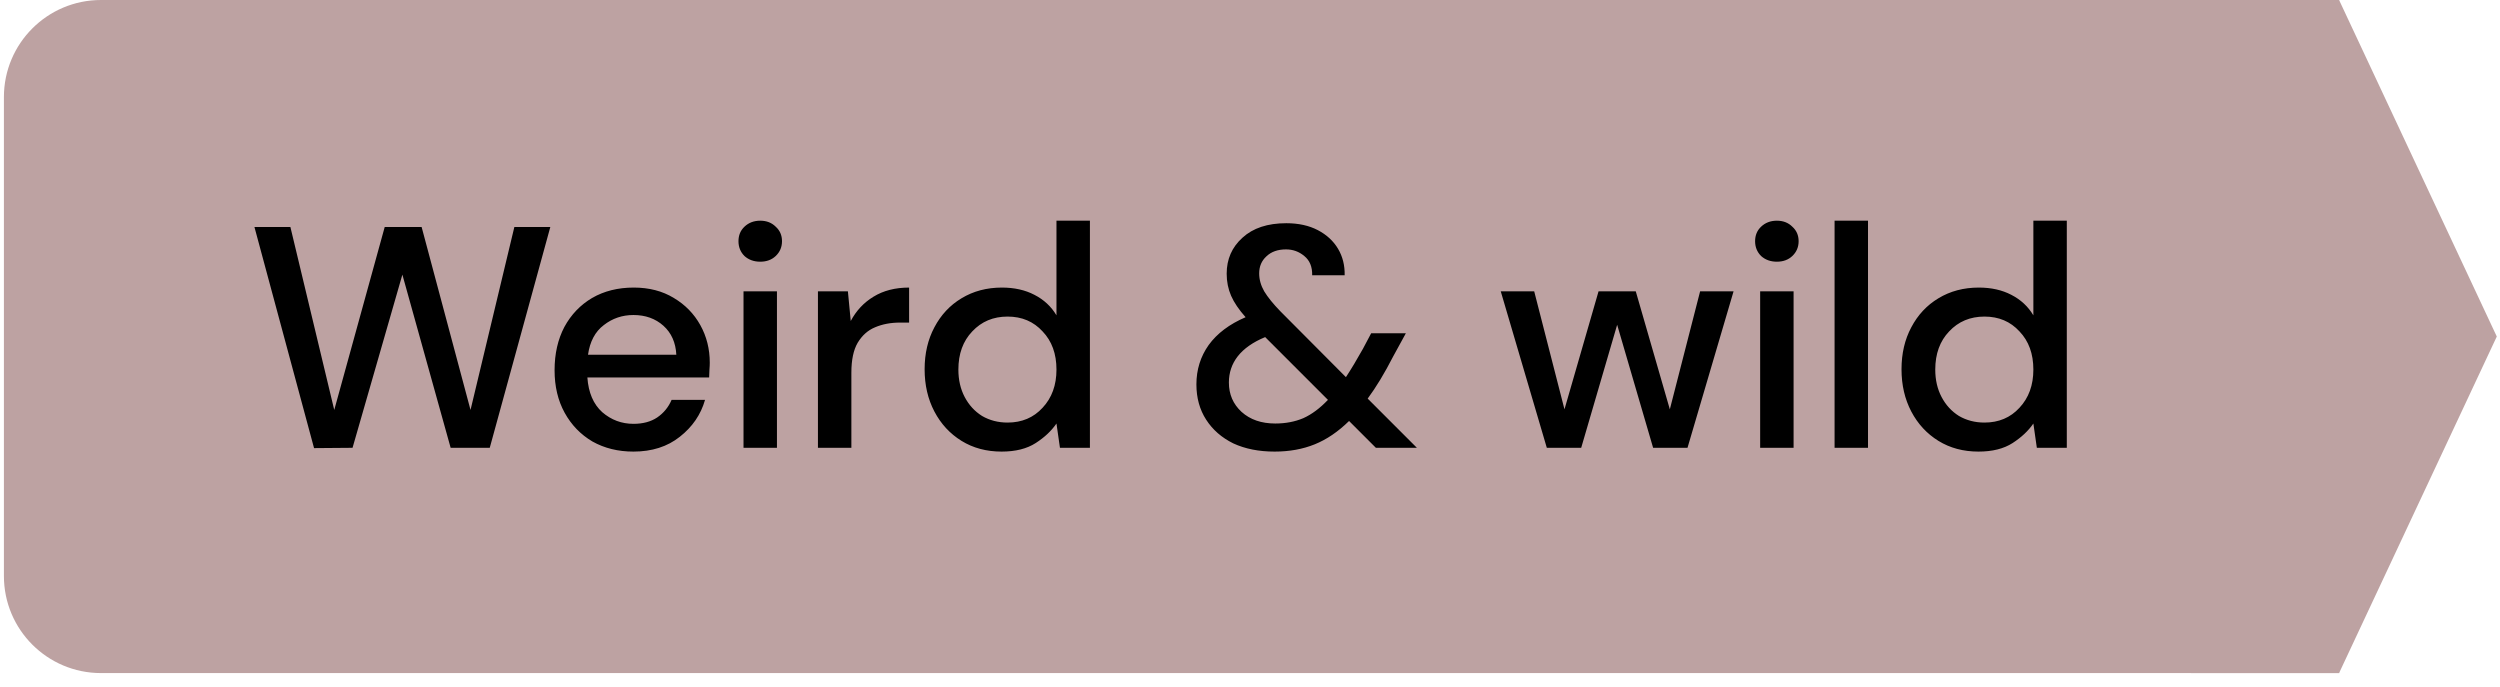
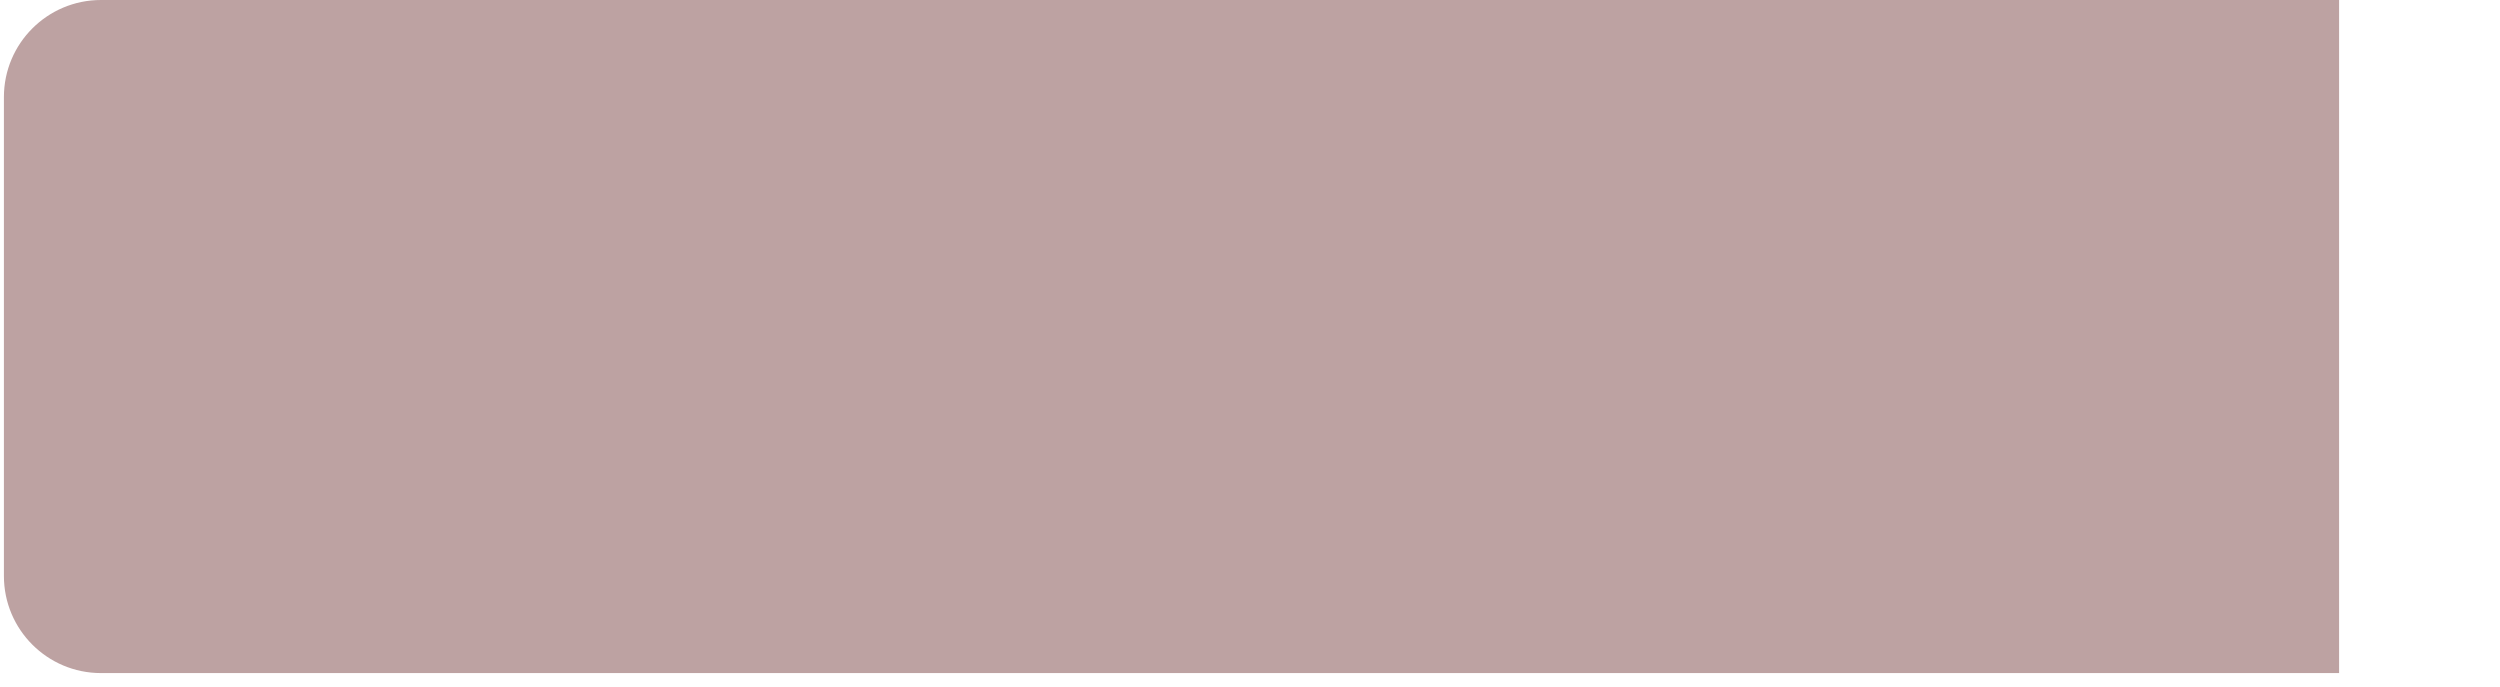
<svg xmlns="http://www.w3.org/2000/svg" width="182" height="50" viewBox="0 0 182 50" fill="none">
  <path d="M0.285 7.066C0.285 3.163 3.449 0 7.351 0H170.286V49H7.351C3.449 49 0.285 45.837 0.285 41.934V7.066Z" fill="#BDA2A2" />
-   <path d="M22.863 32.623L18.523 16.526H21.141L24.333 29.845L28.007 16.526H30.694L34.254 29.845L37.445 16.526H40.063L35.654 32.6H32.807L29.293 19.993L25.665 32.6L22.863 32.623ZM46.114 32.876C44.997 32.876 44.002 32.631 43.129 32.141C42.272 31.636 41.598 30.939 41.108 30.051C40.618 29.163 40.373 28.13 40.373 26.951C40.373 25.757 40.611 24.708 41.085 23.805C41.575 22.902 42.249 22.198 43.106 21.692C43.979 21.187 44.989 20.935 46.137 20.935C47.255 20.935 48.227 21.187 49.054 21.692C49.88 22.182 50.523 22.841 50.983 23.667C51.442 24.494 51.671 25.405 51.671 26.4C51.671 26.553 51.664 26.721 51.648 26.905C51.648 27.074 51.641 27.265 51.626 27.479H42.761C42.838 28.582 43.198 29.424 43.841 30.005C44.499 30.572 45.257 30.855 46.114 30.855C46.803 30.855 47.377 30.702 47.837 30.396C48.311 30.074 48.663 29.646 48.893 29.11H51.327C51.021 30.181 50.408 31.077 49.49 31.797C48.587 32.516 47.461 32.876 46.114 32.876ZM46.114 22.933C45.303 22.933 44.583 23.177 43.956 23.667C43.328 24.142 42.945 24.861 42.807 25.826H49.237C49.191 24.938 48.877 24.234 48.296 23.713C47.714 23.193 46.987 22.933 46.114 22.933ZM55.345 19.052C54.886 19.052 54.503 18.914 54.197 18.638C53.906 18.348 53.761 17.988 53.761 17.559C53.761 17.13 53.906 16.778 54.197 16.503C54.503 16.212 54.886 16.066 55.345 16.066C55.804 16.066 56.18 16.212 56.471 16.503C56.777 16.778 56.93 17.13 56.93 17.559C56.93 17.988 56.777 18.348 56.471 18.638C56.18 18.914 55.804 19.052 55.345 19.052ZM54.128 32.6V21.21H56.562V32.6H54.128ZM59.546 32.6V21.21H61.727L61.934 23.369C62.332 22.619 62.883 22.029 63.588 21.601C64.307 21.157 65.172 20.935 66.183 20.935V23.484H65.516C64.843 23.484 64.238 23.599 63.702 23.828C63.182 24.043 62.761 24.418 62.439 24.953C62.133 25.474 61.98 26.201 61.98 27.135V32.6H59.546ZM72.916 32.876C71.813 32.876 70.841 32.615 69.999 32.095C69.157 31.575 68.499 30.863 68.024 29.959C67.55 29.056 67.312 28.03 67.312 26.882C67.312 25.734 67.55 24.716 68.024 23.828C68.499 22.925 69.157 22.221 69.999 21.715C70.857 21.195 71.836 20.935 72.939 20.935C73.842 20.935 74.63 21.111 75.304 21.463C75.993 21.815 76.529 22.312 76.911 22.956V16.066H79.346V32.6H77.164L76.911 30.832C76.544 31.368 76.039 31.842 75.396 32.256C74.753 32.669 73.926 32.876 72.916 32.876ZM73.352 30.763C74.393 30.763 75.243 30.403 75.901 29.684C76.575 28.964 76.911 28.038 76.911 26.905C76.911 25.757 76.575 24.831 75.901 24.127C75.243 23.407 74.393 23.047 73.352 23.047C72.311 23.047 71.454 23.407 70.78 24.127C70.106 24.831 69.77 25.757 69.77 26.905C69.77 27.655 69.923 28.321 70.229 28.903C70.535 29.485 70.956 29.944 71.492 30.281C72.043 30.602 72.663 30.763 73.352 30.763ZM92.793 32.876C91.645 32.876 90.642 32.677 89.785 32.279C88.943 31.865 88.284 31.291 87.81 30.556C87.335 29.822 87.098 28.964 87.098 27.985C87.098 26.913 87.397 25.956 87.994 25.114C88.606 24.272 89.501 23.599 90.68 23.093C90.19 22.542 89.838 22.022 89.624 21.532C89.41 21.042 89.302 20.506 89.302 19.924C89.302 18.868 89.685 17.995 90.451 17.306C91.216 16.602 92.28 16.25 93.643 16.25C94.531 16.25 95.296 16.419 95.939 16.755C96.582 17.092 97.072 17.544 97.409 18.11C97.746 18.677 97.906 19.32 97.891 20.039H95.526C95.541 19.427 95.35 18.96 94.952 18.638C94.569 18.317 94.125 18.156 93.62 18.156C93.023 18.156 92.548 18.325 92.196 18.661C91.844 18.983 91.668 19.396 91.668 19.901C91.668 20.345 91.79 20.782 92.035 21.21C92.295 21.639 92.686 22.121 93.206 22.657L97.983 27.456C98.365 26.875 98.779 26.186 99.223 25.39L99.82 24.264H102.345L101.427 25.941C100.799 27.166 100.179 28.191 99.567 29.018L103.149 32.6H100.164L98.212 30.648C97.416 31.429 96.582 31.995 95.709 32.348C94.837 32.7 93.865 32.876 92.793 32.876ZM89.463 27.847C89.463 28.704 89.769 29.416 90.382 29.982C91.01 30.549 91.829 30.832 92.839 30.832C93.589 30.832 94.27 30.702 94.883 30.442C95.495 30.166 96.092 29.722 96.674 29.11L92.104 24.54C91.216 24.907 90.55 25.374 90.106 25.941C89.678 26.492 89.463 27.127 89.463 27.847ZM112.608 32.6L109.255 21.21H111.69L113.894 29.799L116.374 21.21H119.084L121.564 29.799L123.768 21.21H126.203L122.85 32.6H120.347L117.729 23.644L115.111 32.6H112.608ZM129.356 19.052C128.897 19.052 128.514 18.914 128.208 18.638C127.917 18.348 127.771 17.988 127.771 17.559C127.771 17.13 127.917 16.778 128.208 16.503C128.514 16.212 128.897 16.066 129.356 16.066C129.815 16.066 130.19 16.212 130.481 16.503C130.787 16.778 130.94 17.13 130.94 17.559C130.94 17.988 130.787 18.348 130.481 18.638C130.19 18.914 129.815 19.052 129.356 19.052ZM128.139 32.6V21.21H130.573V32.6H128.139ZM133.557 32.6V16.066H135.991V32.6H133.557ZM144.033 32.876C142.931 32.876 141.959 32.615 141.117 32.095C140.275 31.575 139.617 30.863 139.142 29.959C138.668 29.056 138.43 28.03 138.43 26.882C138.43 25.734 138.668 24.716 139.142 23.828C139.617 22.925 140.275 22.221 141.117 21.715C141.974 21.195 142.954 20.935 144.056 20.935C144.96 20.935 145.748 21.111 146.422 21.463C147.111 21.815 147.646 22.312 148.029 22.956V16.066H150.463V32.6H148.282L148.029 30.832C147.662 31.368 147.156 31.842 146.513 32.256C145.871 32.669 145.044 32.876 144.033 32.876ZM144.47 30.763C145.511 30.763 146.36 30.403 147.019 29.684C147.692 28.964 148.029 28.038 148.029 26.905C148.029 25.757 147.692 24.831 147.019 24.127C146.36 23.407 145.511 23.047 144.47 23.047C143.429 23.047 142.571 23.407 141.898 24.127C141.224 24.831 140.887 25.757 140.887 26.905C140.887 27.655 141.04 28.321 141.347 28.903C141.653 29.485 142.074 29.944 142.61 30.281C143.161 30.602 143.781 30.763 144.47 30.763Z" fill="black" />
-   <path d="M170.285 49H159.5L163 0H170.285L181.766 24.5L170.285 49Z" fill="#BDA2A2" />
</svg>